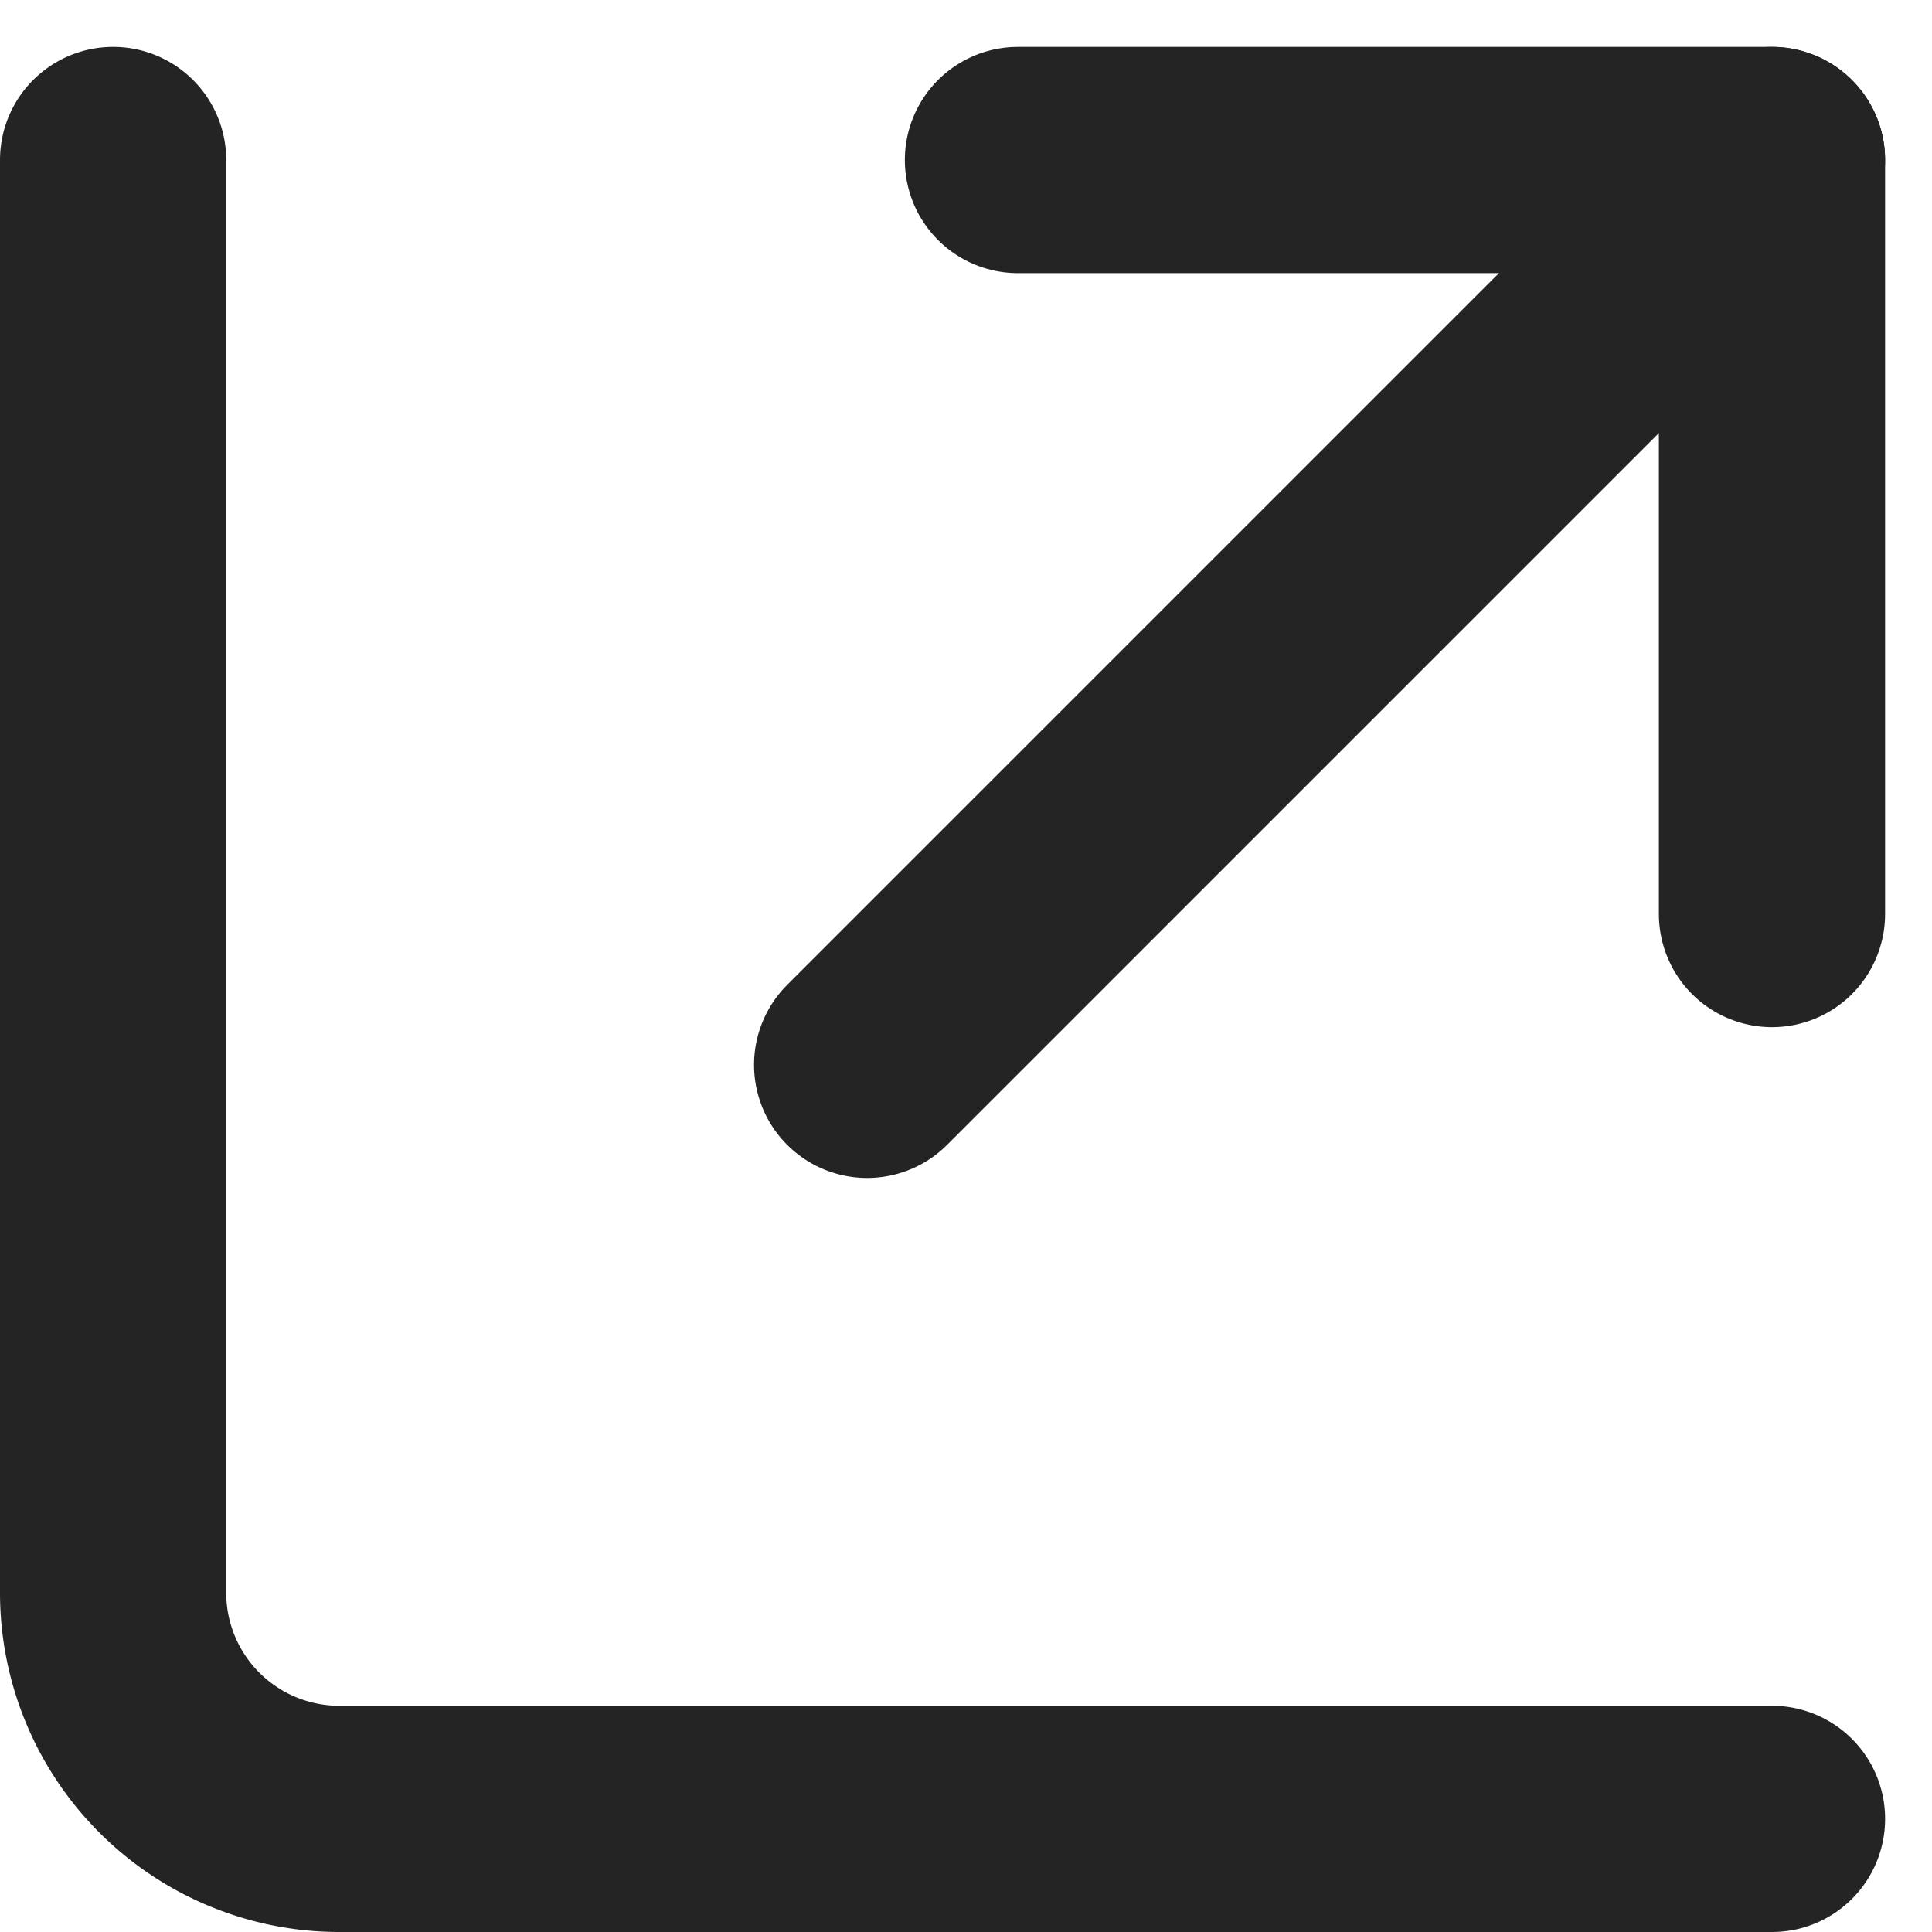
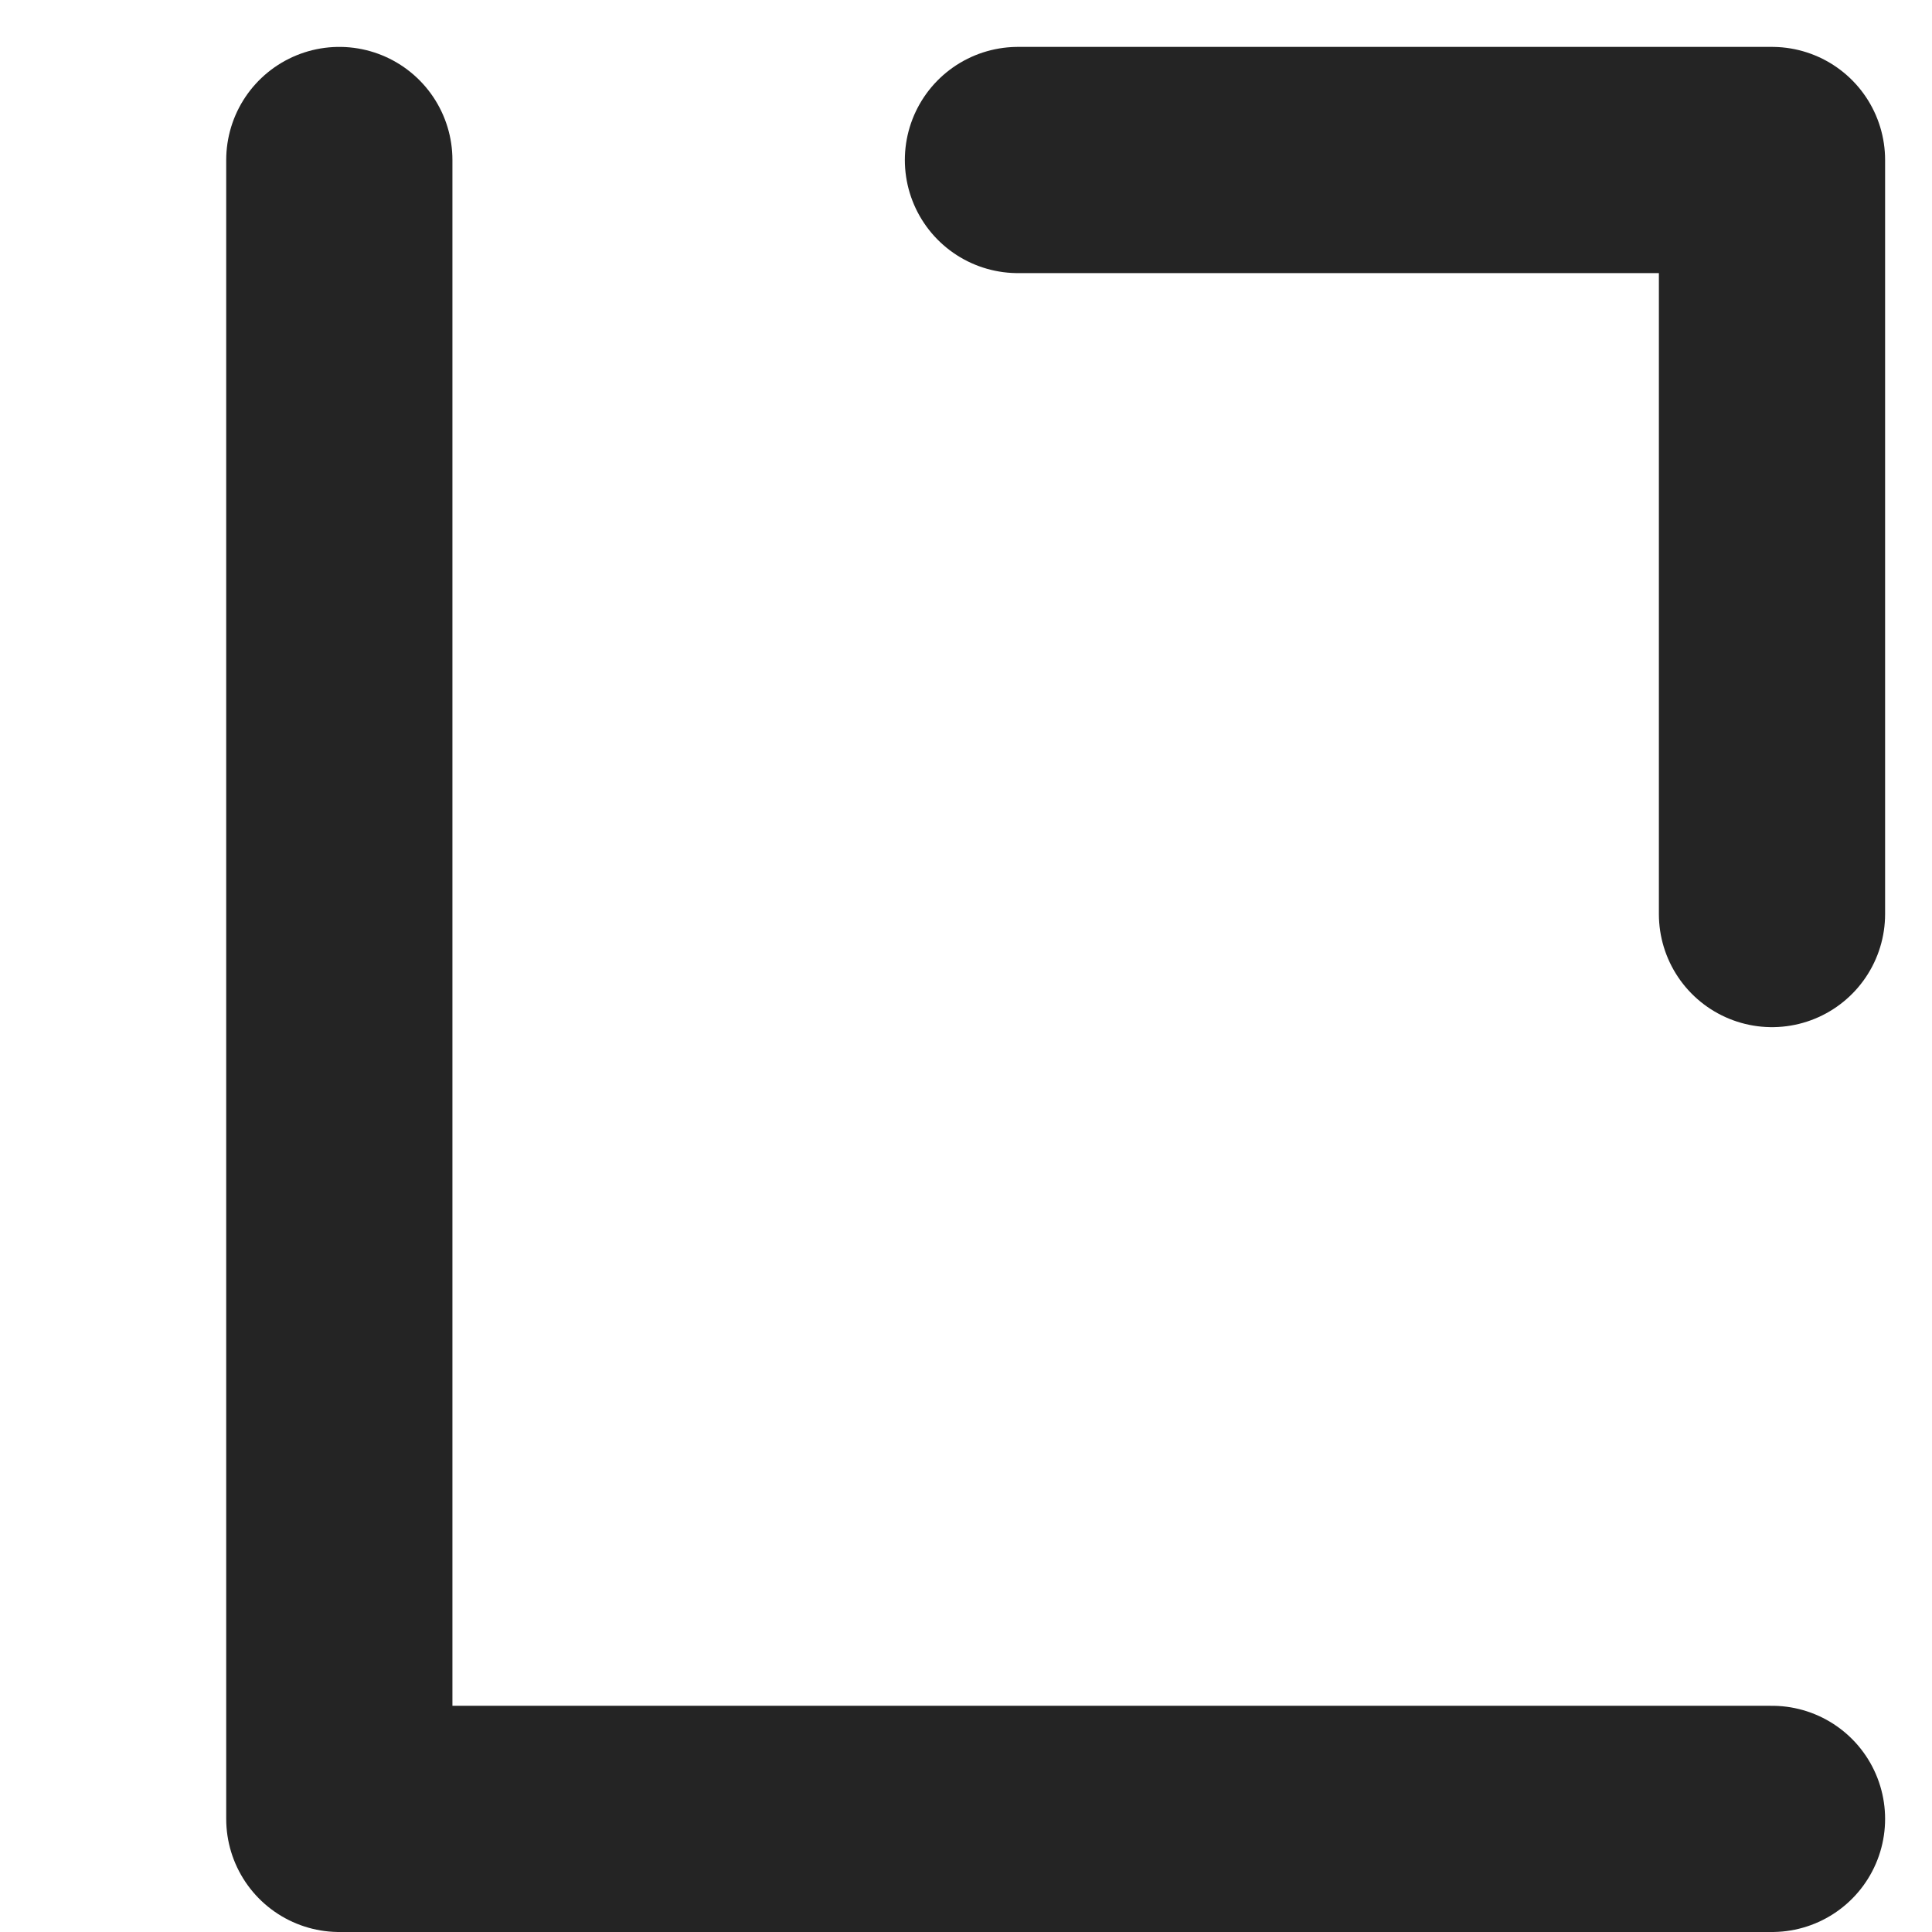
<svg xmlns="http://www.w3.org/2000/svg" width="12.811" height="12.811" viewBox="0 0 12.811 12.811">
  <g id="export" transform="translate(0.25 0.561)">
-     <path id="Path_3" data-name="Path 3" d="M11.5,11.5H2A1.5,1.5,0,0,1,.5,10V.5" fill="none" stroke="#242424" stroke-linecap="round" stroke-linejoin="round" stroke-width="1.5" />
+     <path id="Path_3" data-name="Path 3" d="M11.5,11.5H2V.5" fill="none" stroke="#242424" stroke-linecap="round" stroke-linejoin="round" stroke-width="1.5" />
    <path id="Path_4" data-name="Path 4" d="M6.5.5h5v5" fill="none" stroke="#242424" stroke-linecap="round" stroke-linejoin="round" stroke-width="1.5" />
-     <line id="Line_1" data-name="Line 1" x1="6" y2="6" transform="translate(5.5 0.5)" fill="none" stroke="#242424" stroke-linecap="round" stroke-linejoin="round" stroke-width="1.5" />
  </g>
</svg>